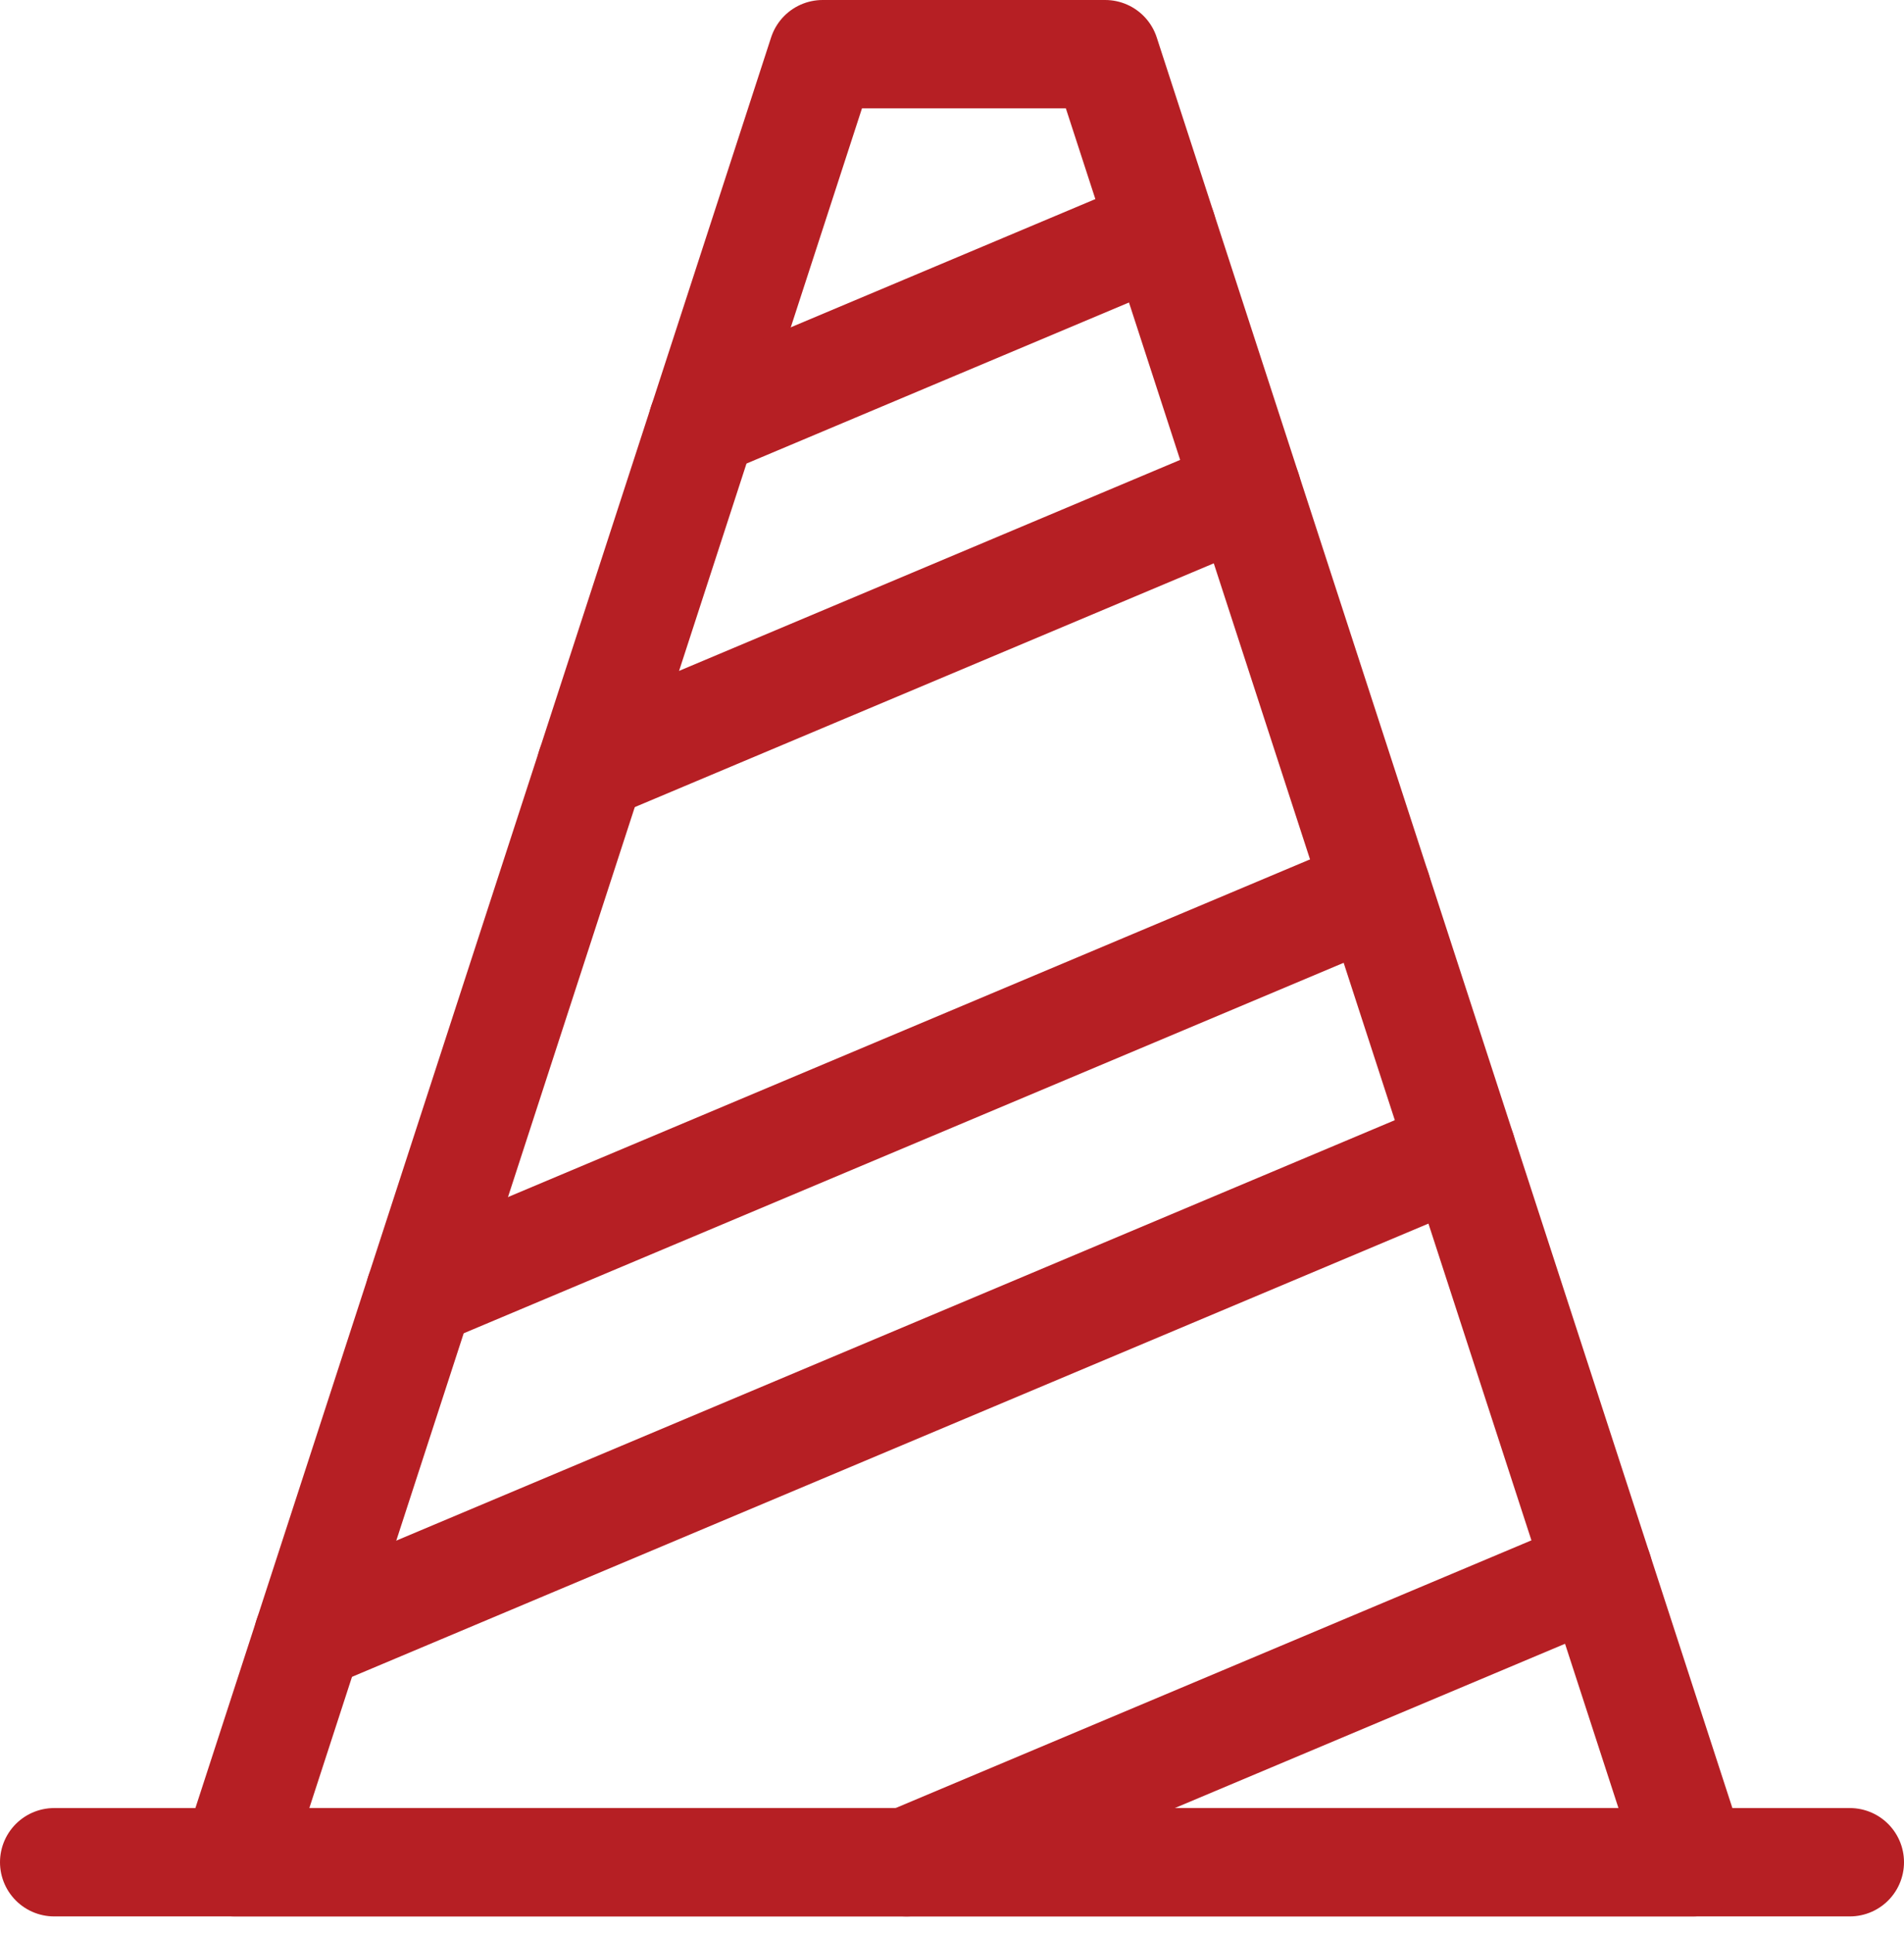
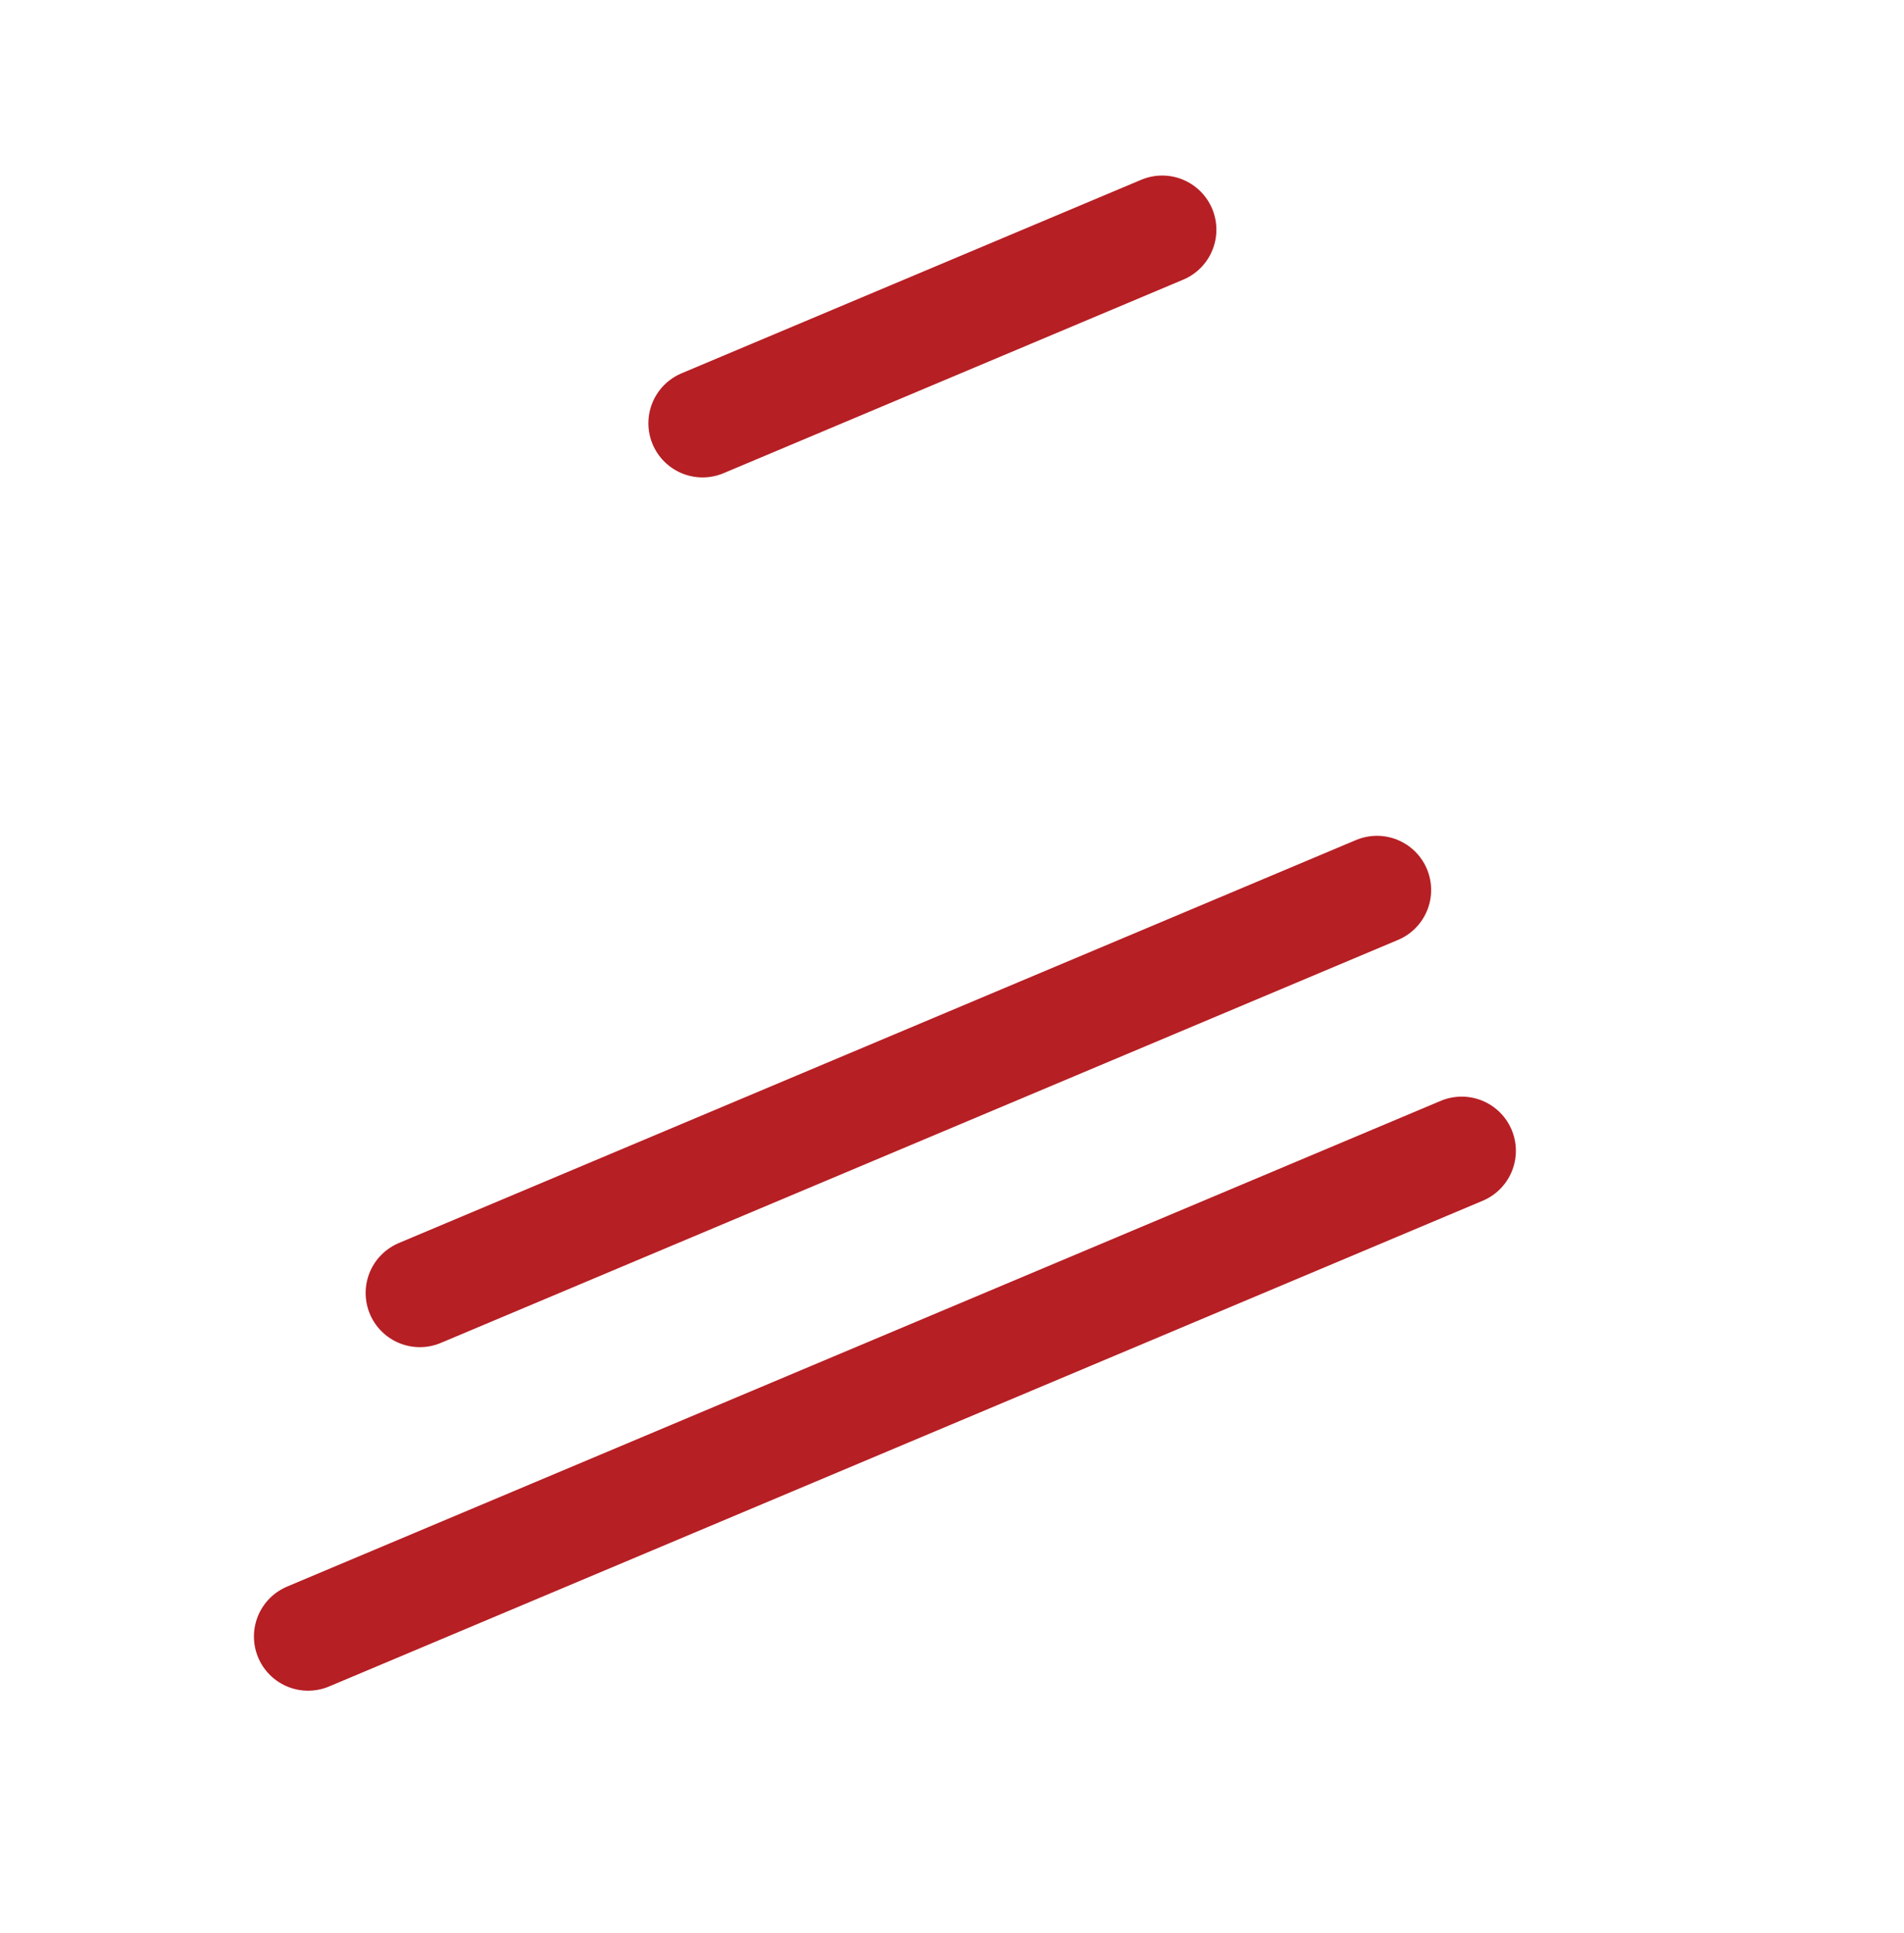
<svg xmlns="http://www.w3.org/2000/svg" width="35.144" height="35.682" viewBox="0 0 35.144 35.682">
  <g id="Group_3" data-name="Group 3" transform="translate(1 1)">
-     <rect id="Rectangle_11" data-name="Rectangle 11" width="33.144" transform="translate(0 33.372)" fill="none" stroke="#b61f24" stroke-linecap="round" stroke-linejoin="round" stroke-width="2" />
-     <path id="Path_8" data-name="Path 8" d="M1894.733,1426.224h-26.917l10.851-33.372h5.216Z" transform="translate(-1864.483 -1392.852)" fill="none" stroke="#b61f24" stroke-linecap="round" stroke-linejoin="round" stroke-width="2" />
-     <line id="Line_9" data-name="Line 9" y1="5.099" x2="12.111" transform="translate(9.907 8.054)" fill="none" stroke="#b61f24" stroke-linecap="round" stroke-linejoin="round" stroke-width="2" />
    <line id="Line_10" data-name="Line 10" y1="3.572" x2="8.484" transform="translate(11.968 3.24)" fill="none" stroke="#b61f24" stroke-linecap="round" stroke-linejoin="round" stroke-width="2" />
    <line id="Line_11" data-name="Line 11" y1="8.965" x2="21.293" transform="translate(4.687 20.241)" fill="none" stroke="#b61f24" stroke-linecap="round" stroke-linejoin="round" stroke-width="2" />
    <line id="Line_12" data-name="Line 12" y1="7.438" x2="17.667" transform="translate(6.749 15.427)" fill="none" stroke="#b61f24" stroke-linecap="round" stroke-linejoin="round" stroke-width="2" />
-     <line id="Line_13" data-name="Line 13" y1="5.376" x2="12.769" transform="translate(15.733 27.996)" fill="none" stroke="#b61f24" stroke-linecap="round" stroke-linejoin="round" stroke-width="2" />
  </g>
</svg>